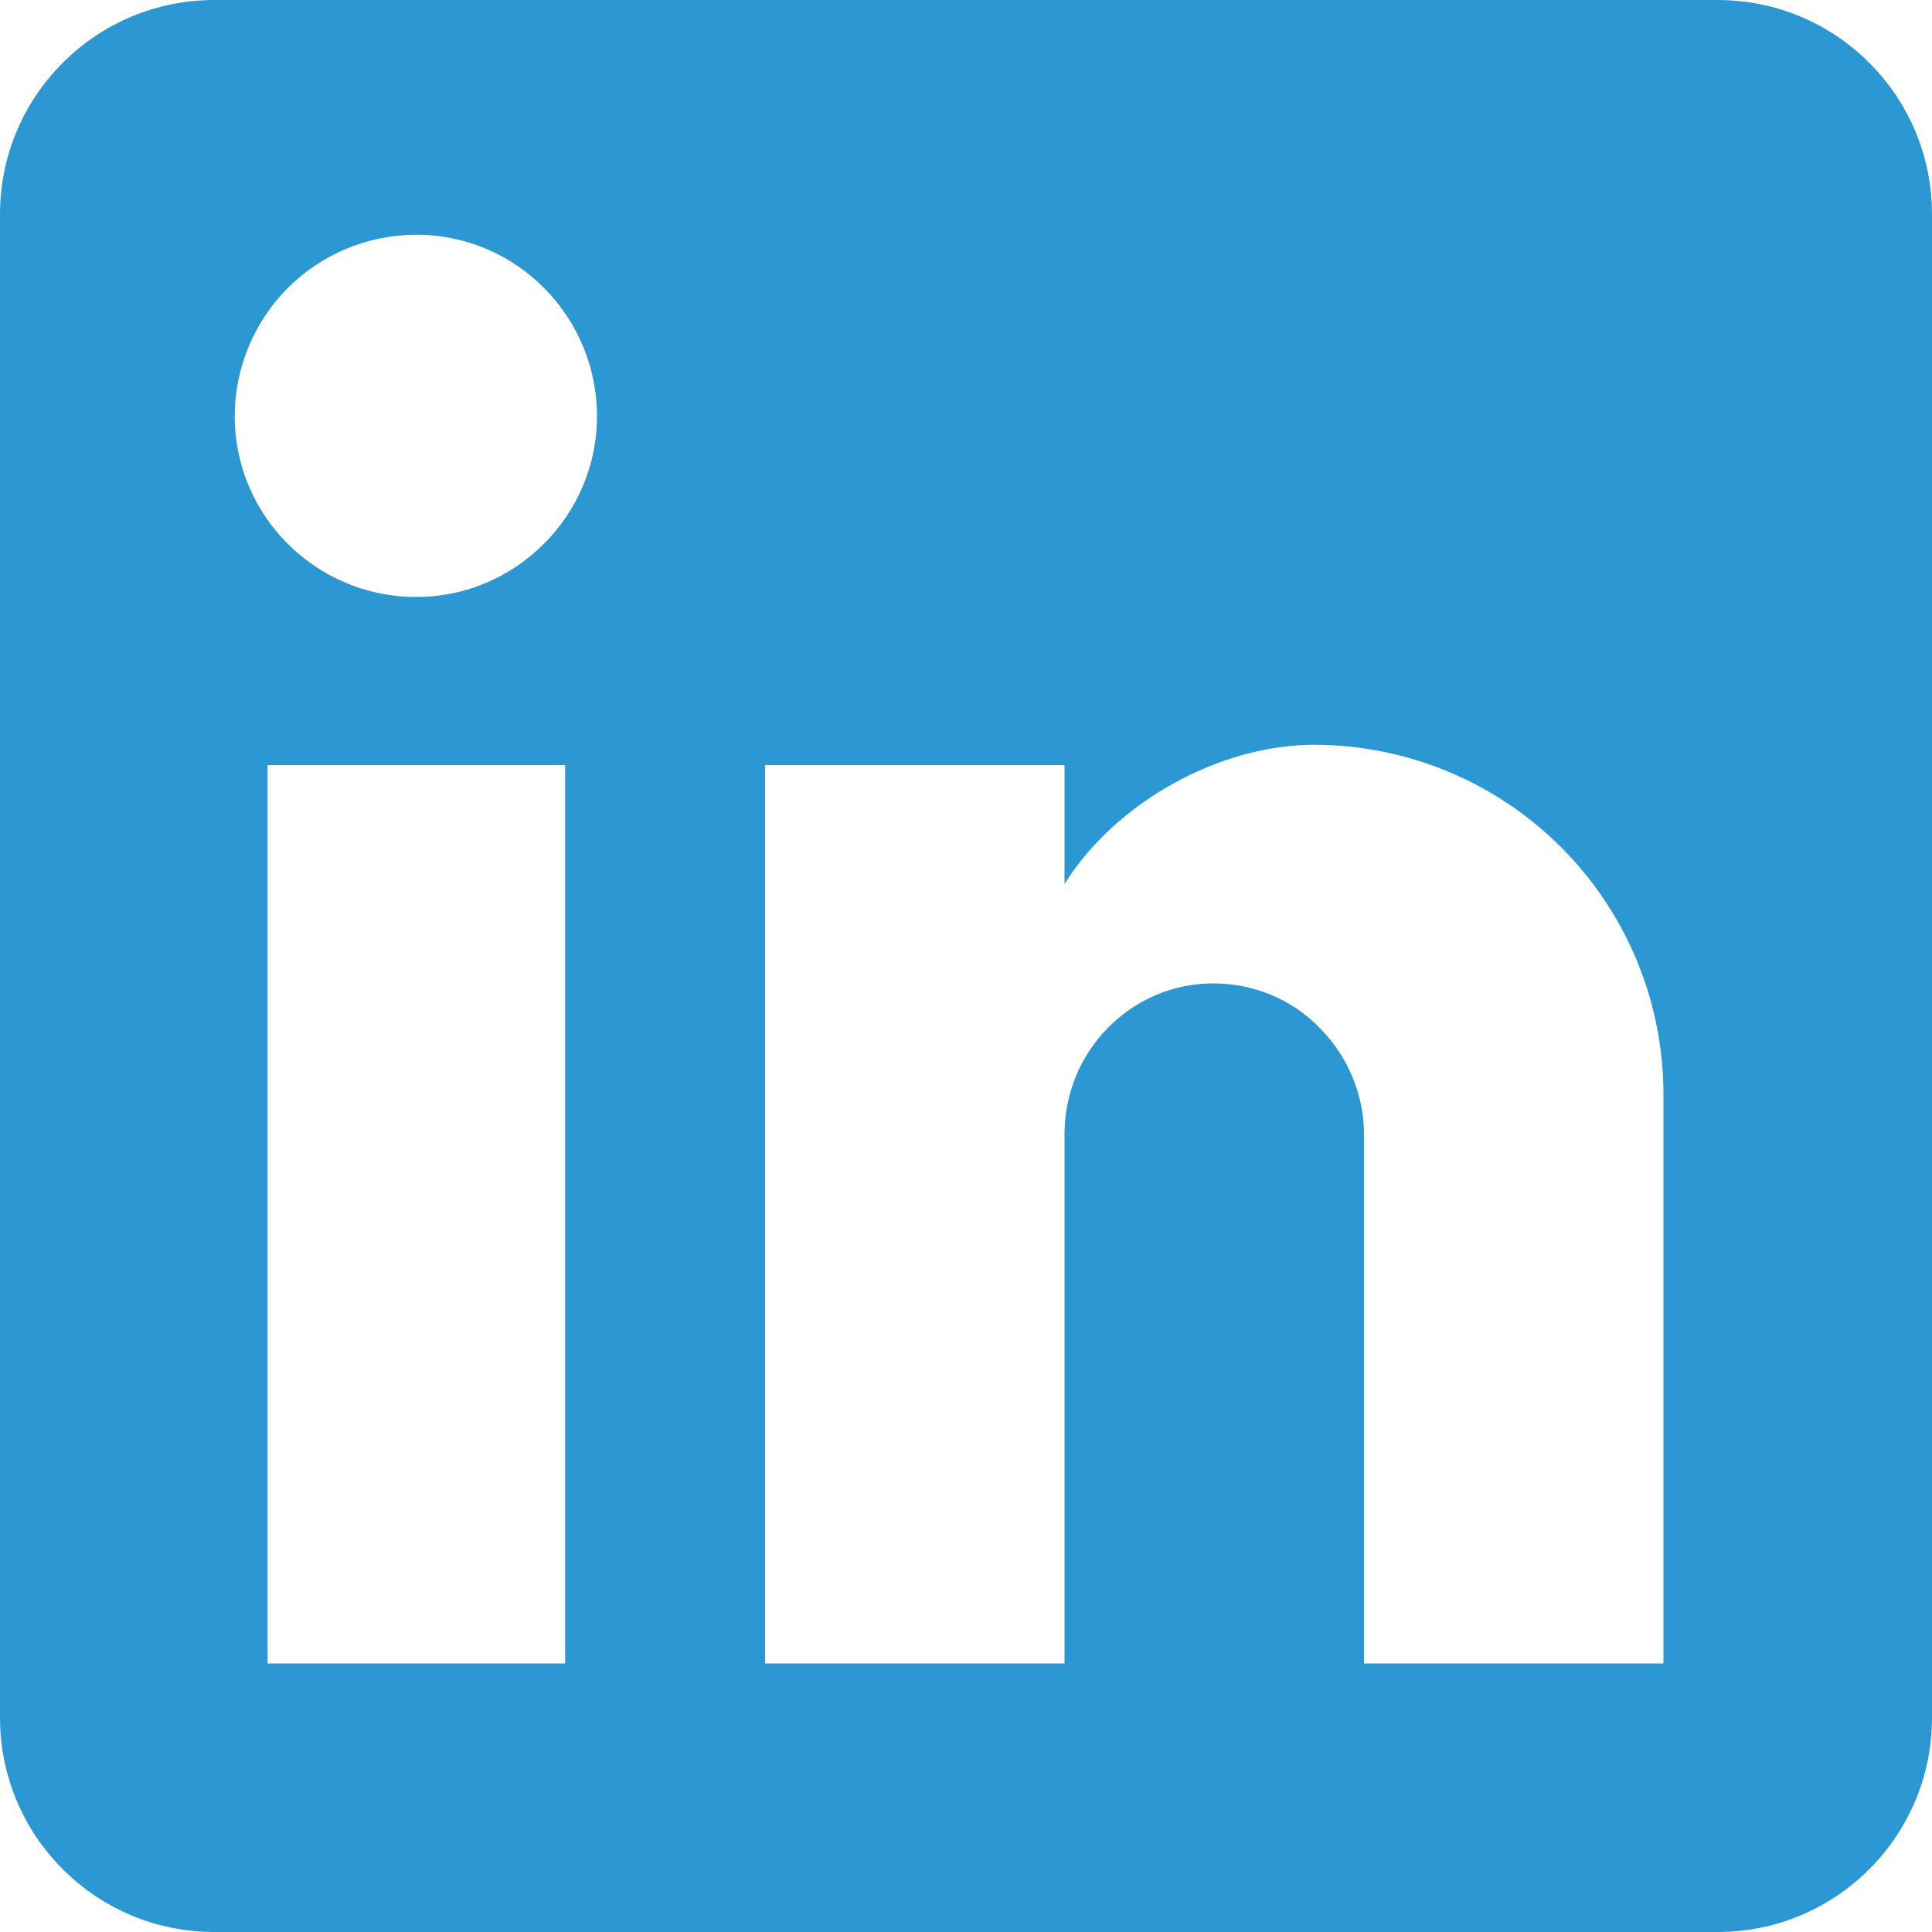
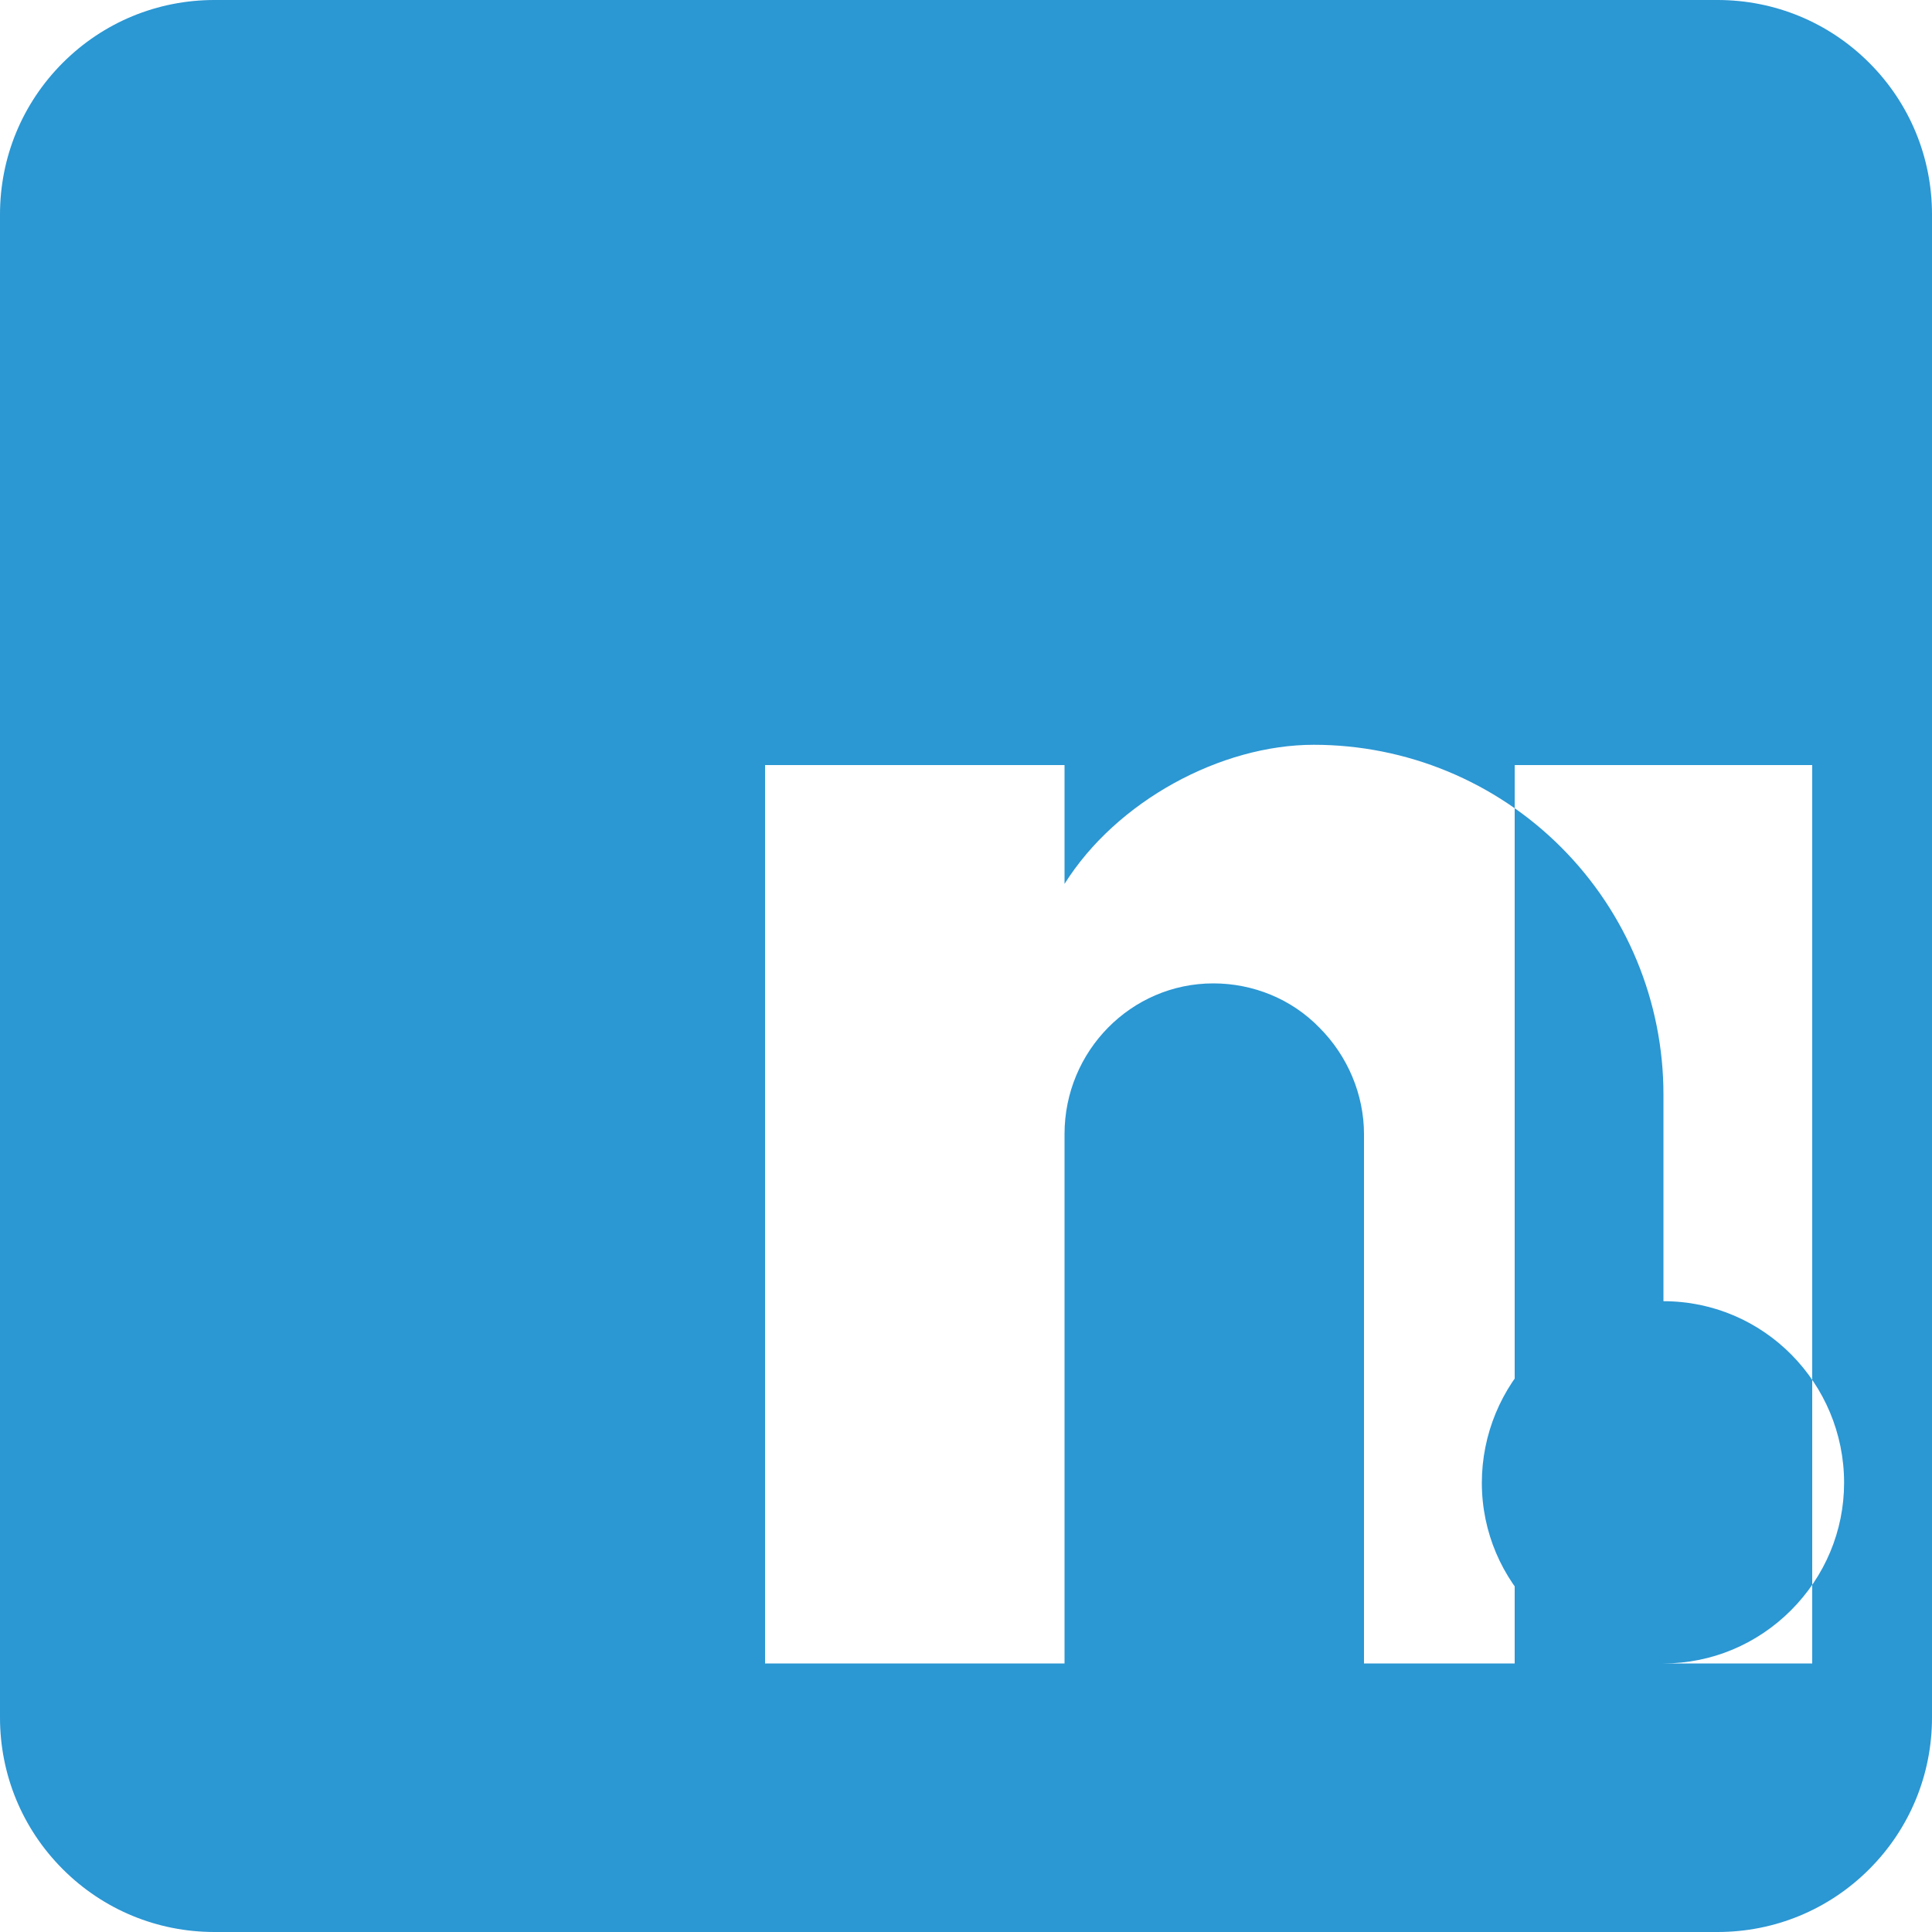
<svg xmlns="http://www.w3.org/2000/svg" id="Layer_1" data-name="Layer 1" viewBox="0 0 20 20">
  <defs>
    <style>
      .cls-1 {
        fill: #2b97d3;
        stroke-width: 0px;
      }
    </style>
  </defs>
-   <path class="cls-1" d="m17.78,0c.59,0,1.15.23,1.57.65.42.42.65.98.65,1.57v15.56c0,.59-.23,1.15-.65,1.57-.42.42-.98.65-1.57.65H2.22c-.59,0-1.15-.23-1.57-.65-.42-.42-.65-.98-.65-1.57V2.22c0-.59.23-1.15.65-1.57.42-.42.98-.65,1.57-.65h15.56Zm-.56,17.22v-5.89c0-.96-.38-1.88-1.06-2.56-.68-.68-1.6-1.06-2.56-1.06s-2.04.58-2.58,1.44v-1.23h-3.1v9.3h3.1v-5.48c0-.86.69-1.56,1.54-1.56.41,0,.81.16,1.1.46.29.29.46.69.46,1.1v5.48h3.1ZM4.31,6.18c.5,0,.97-.2,1.32-.55.35-.35.55-.82.55-1.32,0-1.03-.83-1.88-1.87-1.88-.5,0-.98.2-1.33.55-.35.35-.55.83-.55,1.33,0,1.03.84,1.87,1.88,1.87Zm1.54,11.04V7.92h-3.08v9.3h3.08Z" />
+   <path class="cls-1" d="m17.78,0c.59,0,1.15.23,1.57.65.42.42.65.98.65,1.57v15.56c0,.59-.23,1.15-.65,1.57-.42.42-.98.65-1.57.65H2.22c-.59,0-1.15-.23-1.57-.65-.42-.42-.65-.98-.65-1.57V2.22c0-.59.23-1.15.65-1.57.42-.42.98-.65,1.57-.65h15.56Zm-.56,17.22v-5.89c0-.96-.38-1.88-1.06-2.56-.68-.68-1.6-1.06-2.56-1.06s-2.04.58-2.58,1.44v-1.23h-3.1v9.3h3.1v-5.48c0-.86.69-1.56,1.54-1.56.41,0,.81.16,1.1.46.29.29.46.69.46,1.1v5.48h3.1Zc.5,0,.97-.2,1.32-.55.35-.35.55-.82.55-1.32,0-1.03-.83-1.88-1.87-1.88-.5,0-.98.2-1.33.55-.35.35-.55.83-.55,1.33,0,1.03.84,1.87,1.88,1.87Zm1.54,11.04V7.92h-3.08v9.3h3.08Z" />
</svg>